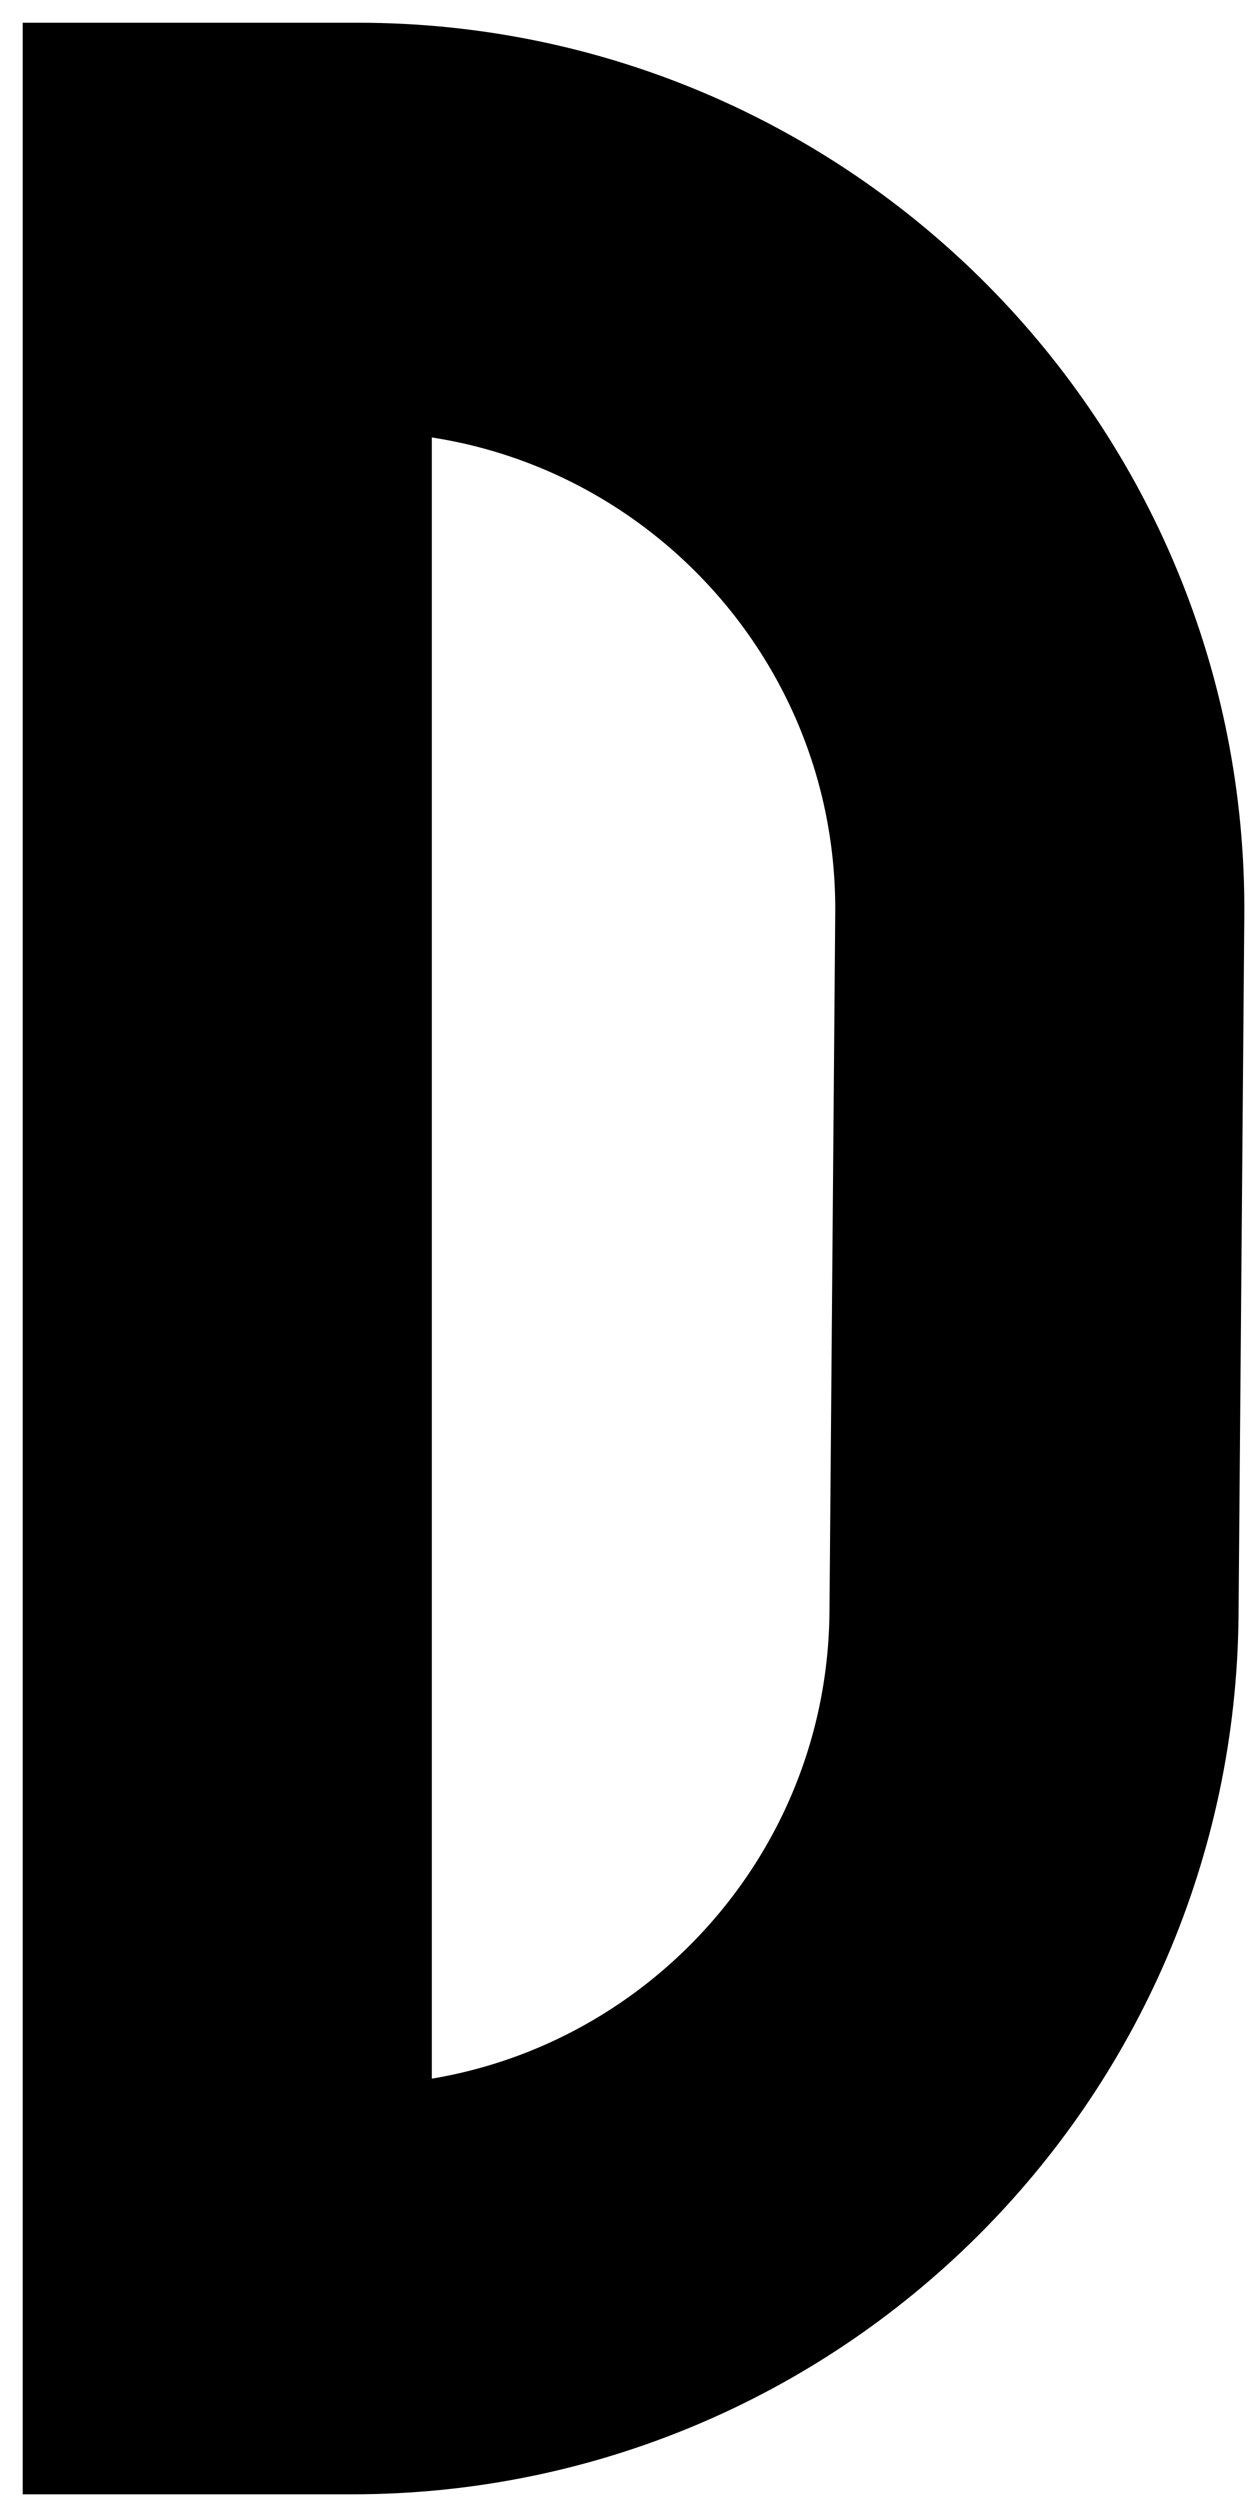
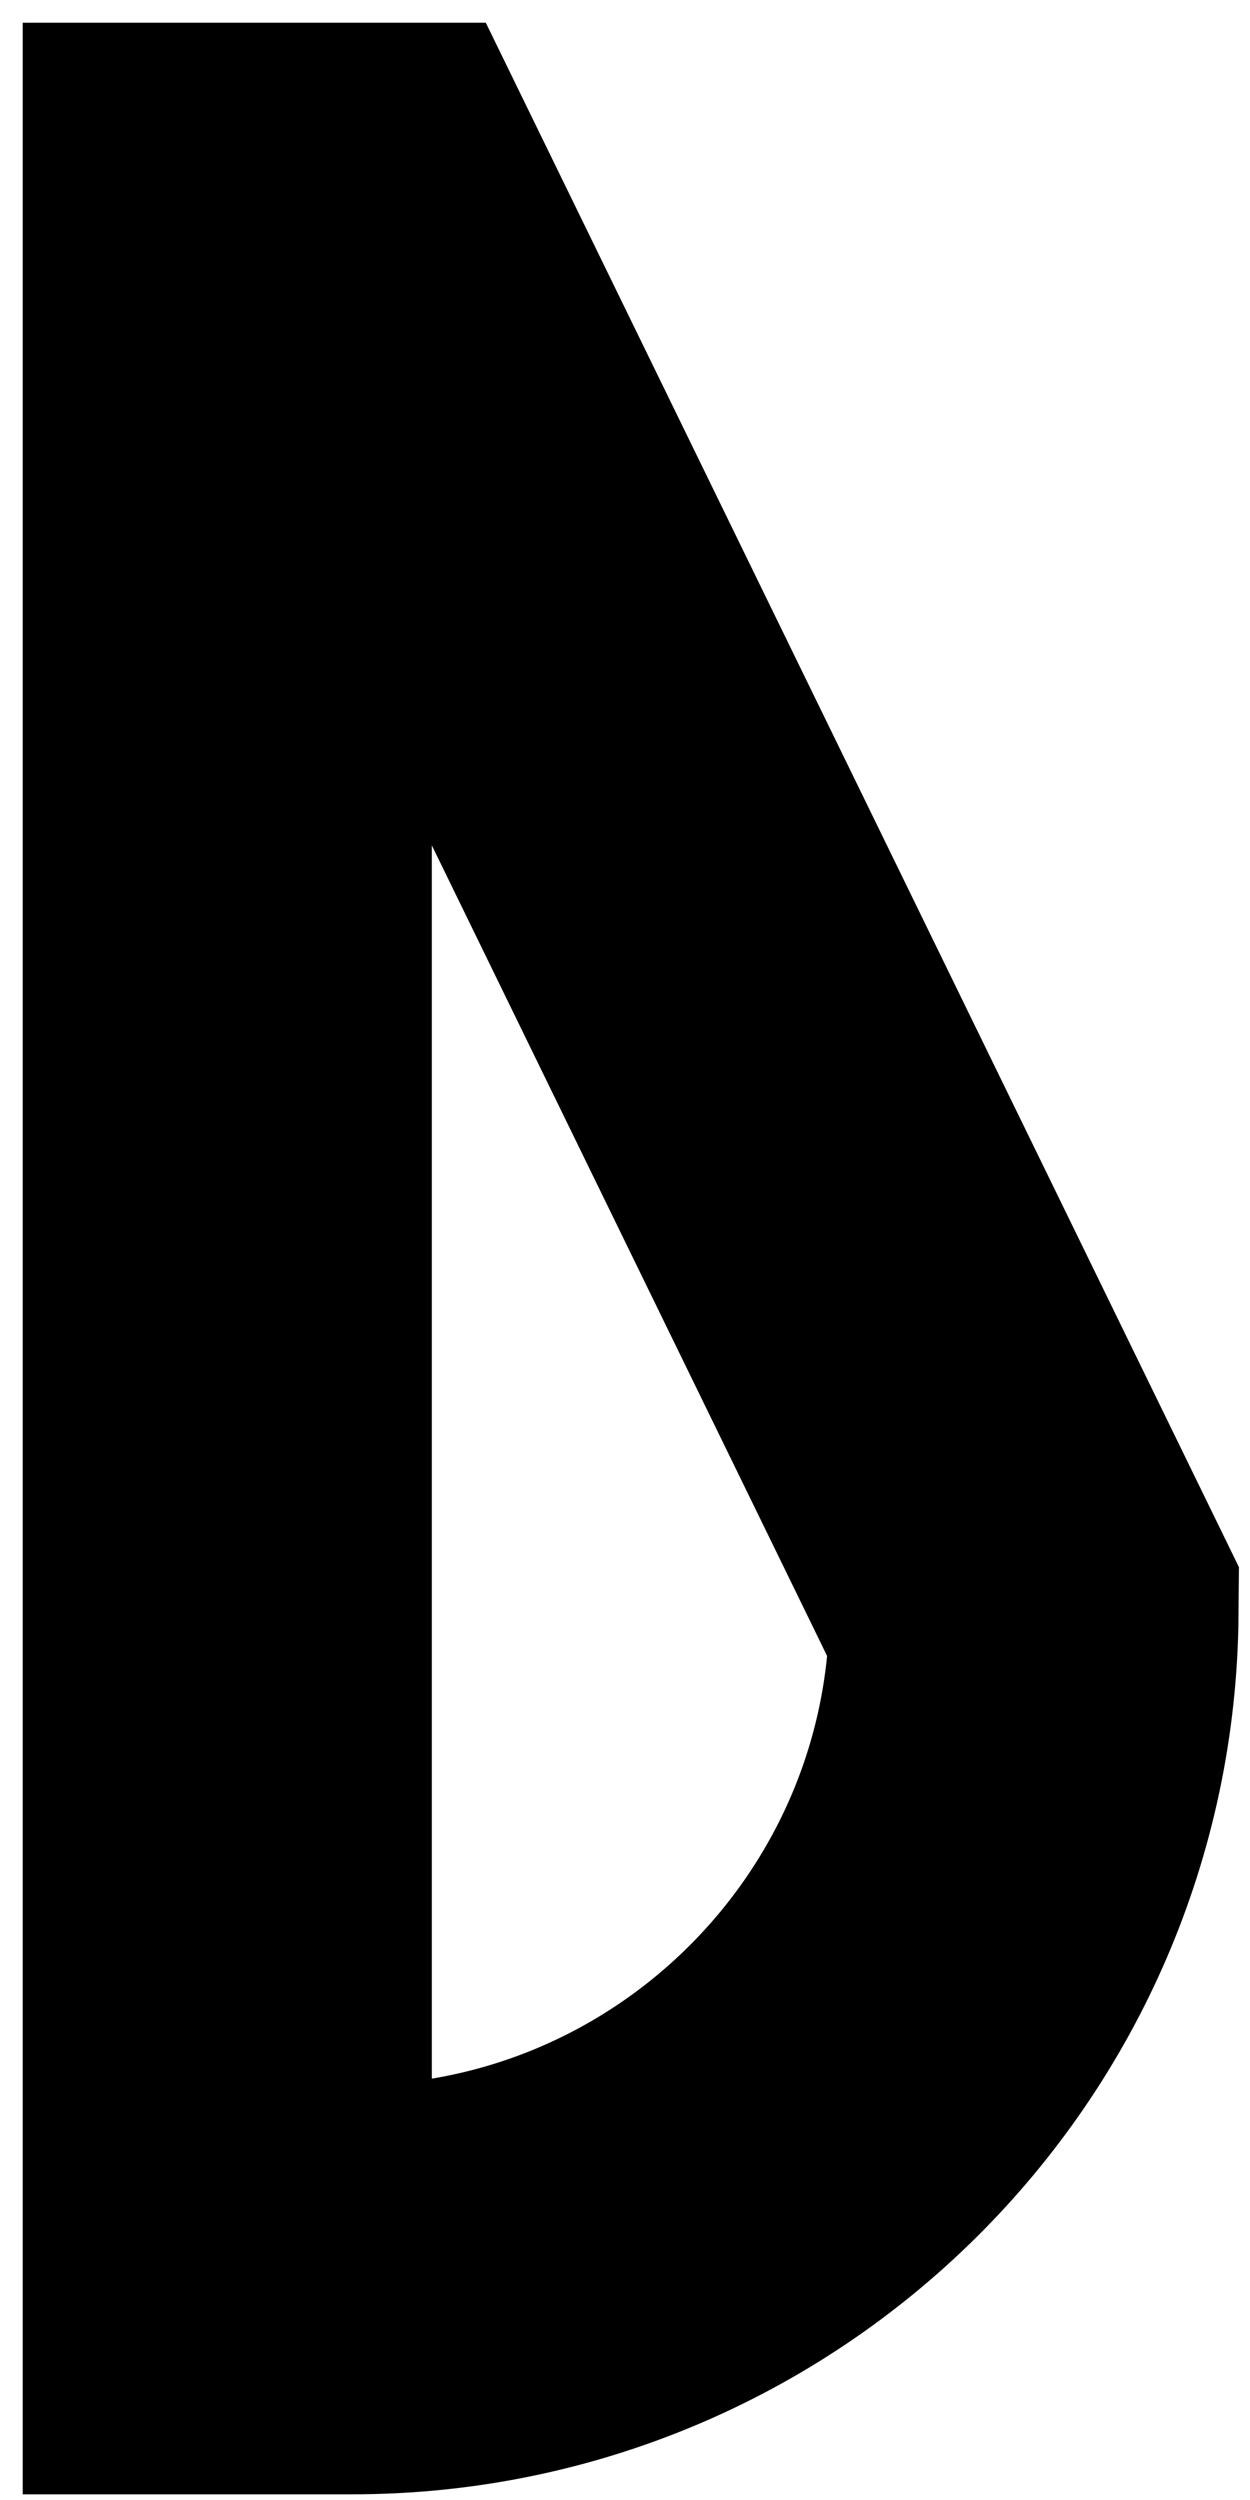
<svg xmlns="http://www.w3.org/2000/svg" fill="none" height="100%" overflow="visible" preserveAspectRatio="none" style="display: block;" viewBox="0 0 44 88" width="100%">
-   <path d="M8 80.6V8H12.601C25.933 8 36.71 18.866 36.6 32.198L36.397 56.798C36.288 69.975 25.575 80.6 12.398 80.6H8Z" id="Vector 493" stroke="black" stroke-width="14.4" />
+   <path d="M8 80.6V8H12.601L36.397 56.798C36.288 69.975 25.575 80.6 12.398 80.6H8Z" id="Vector 493" stroke="black" stroke-width="14.4" />
</svg>